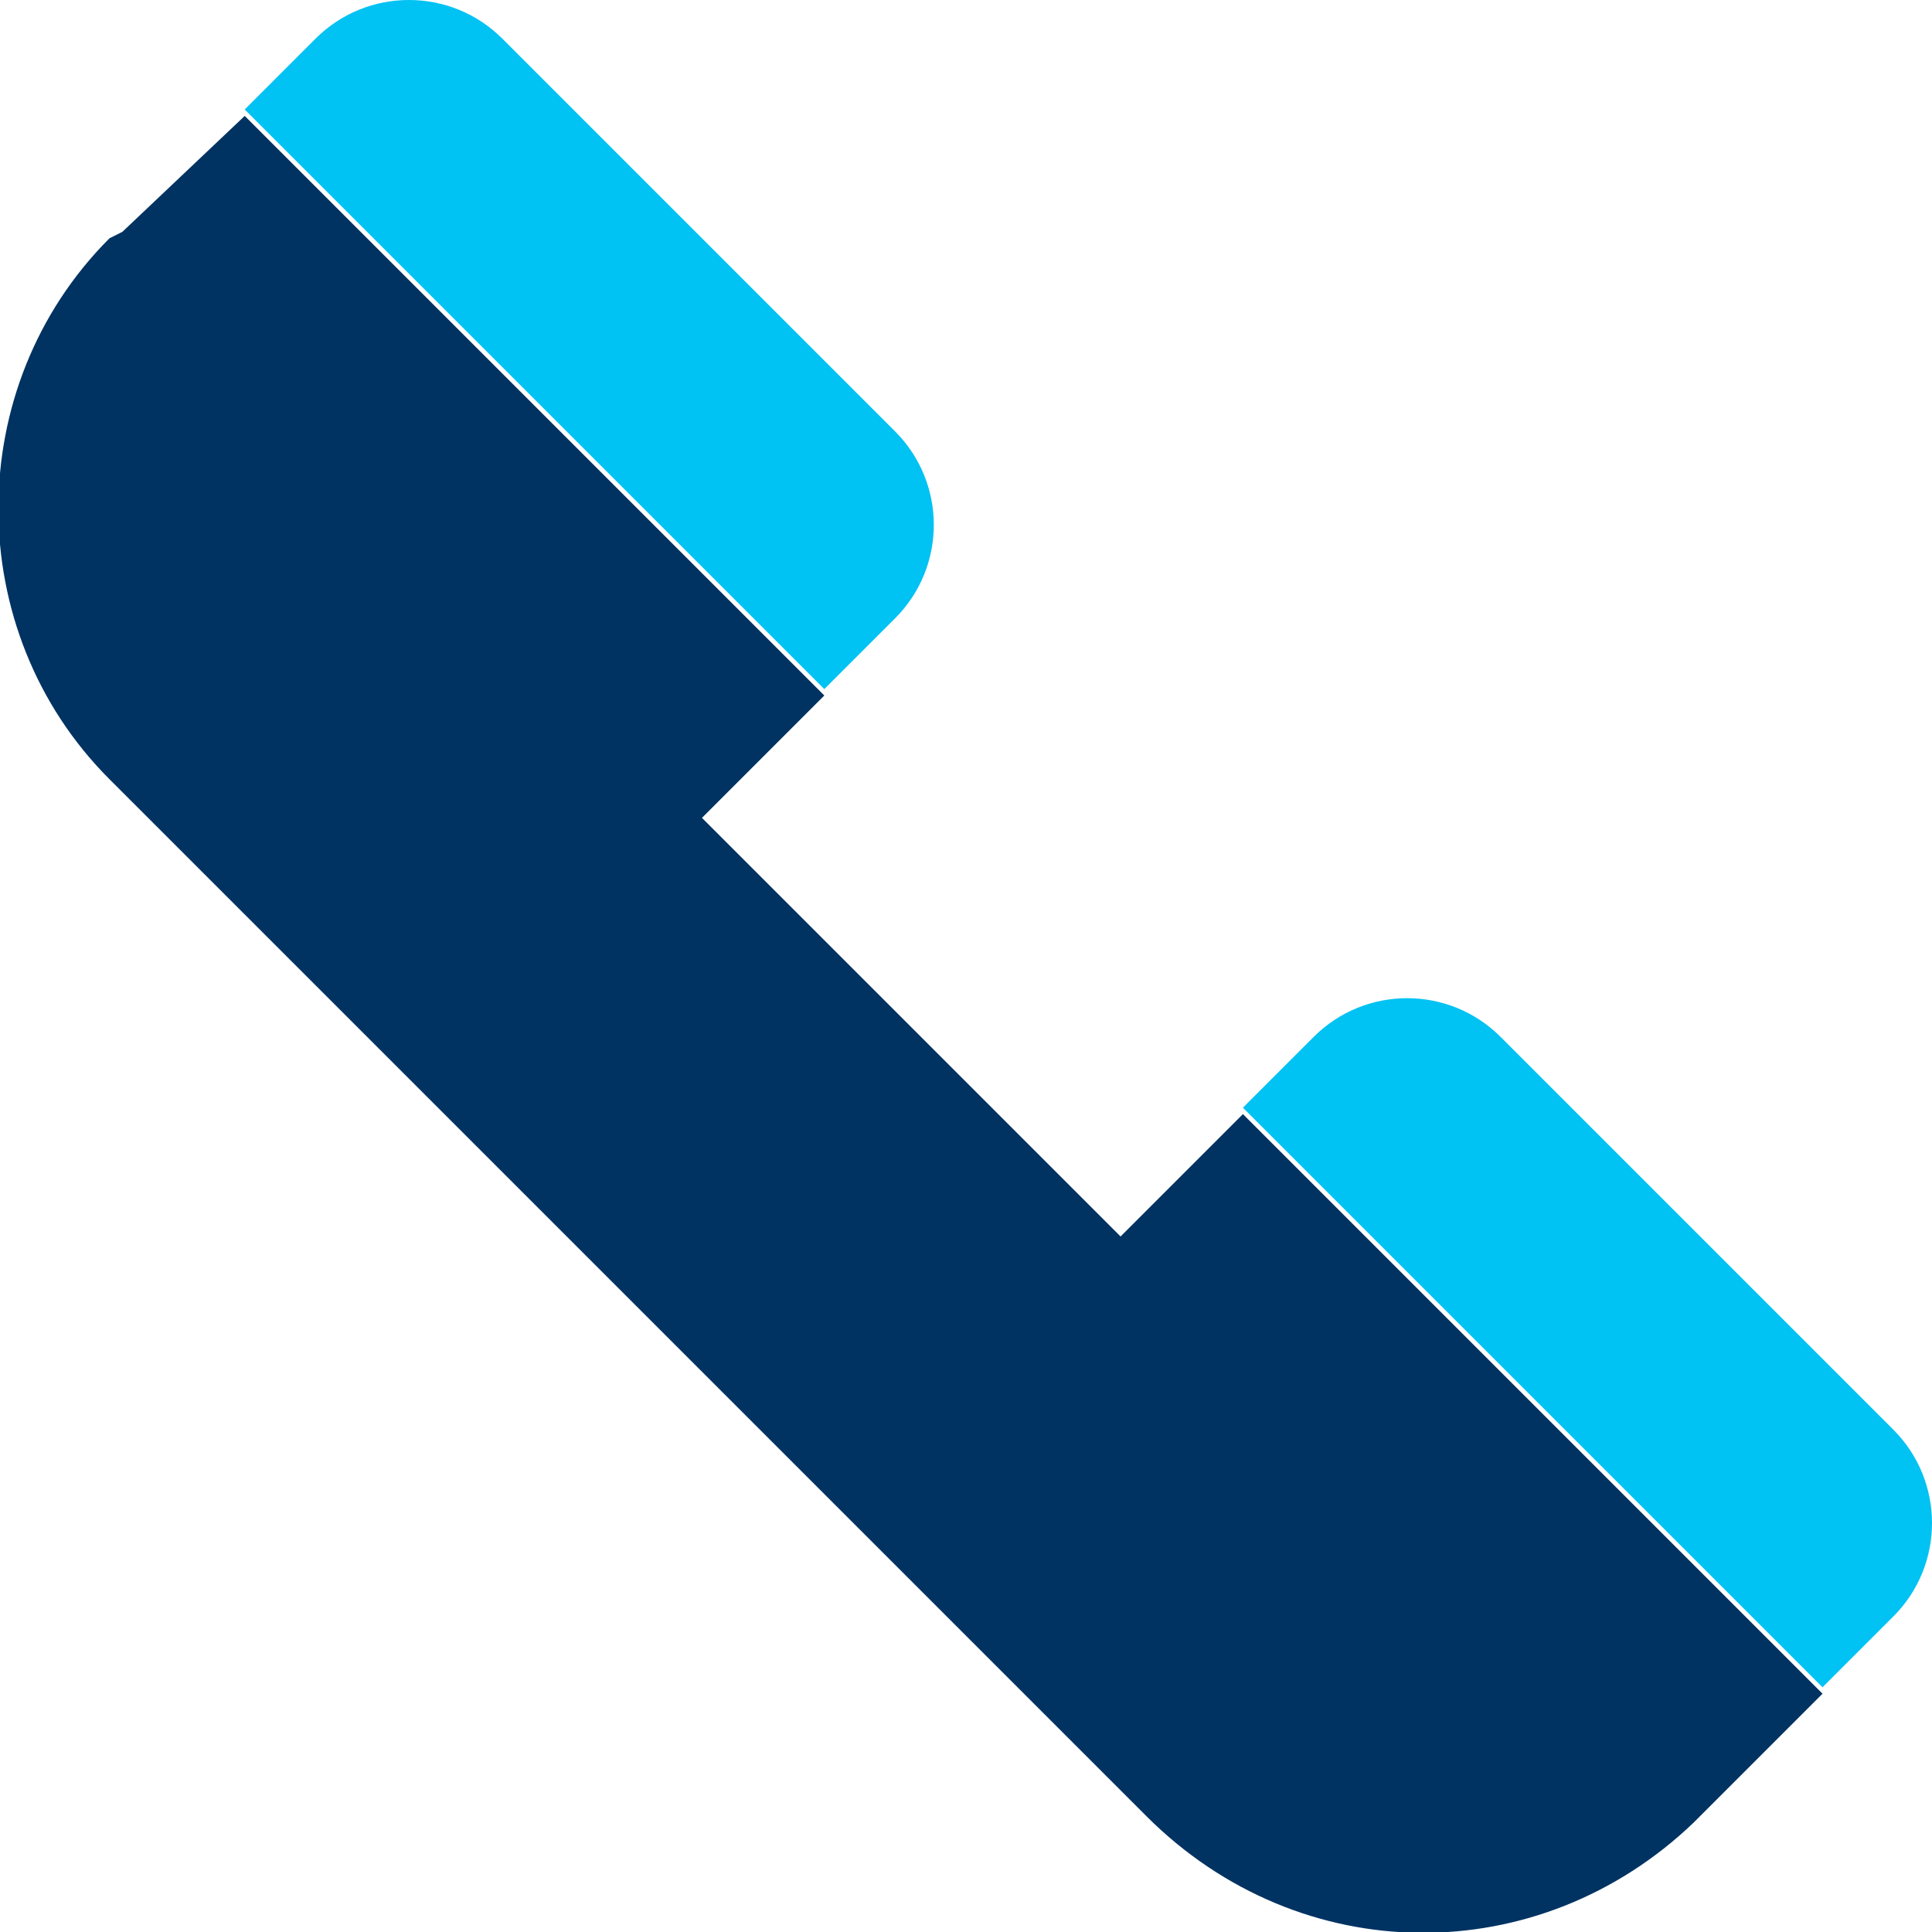
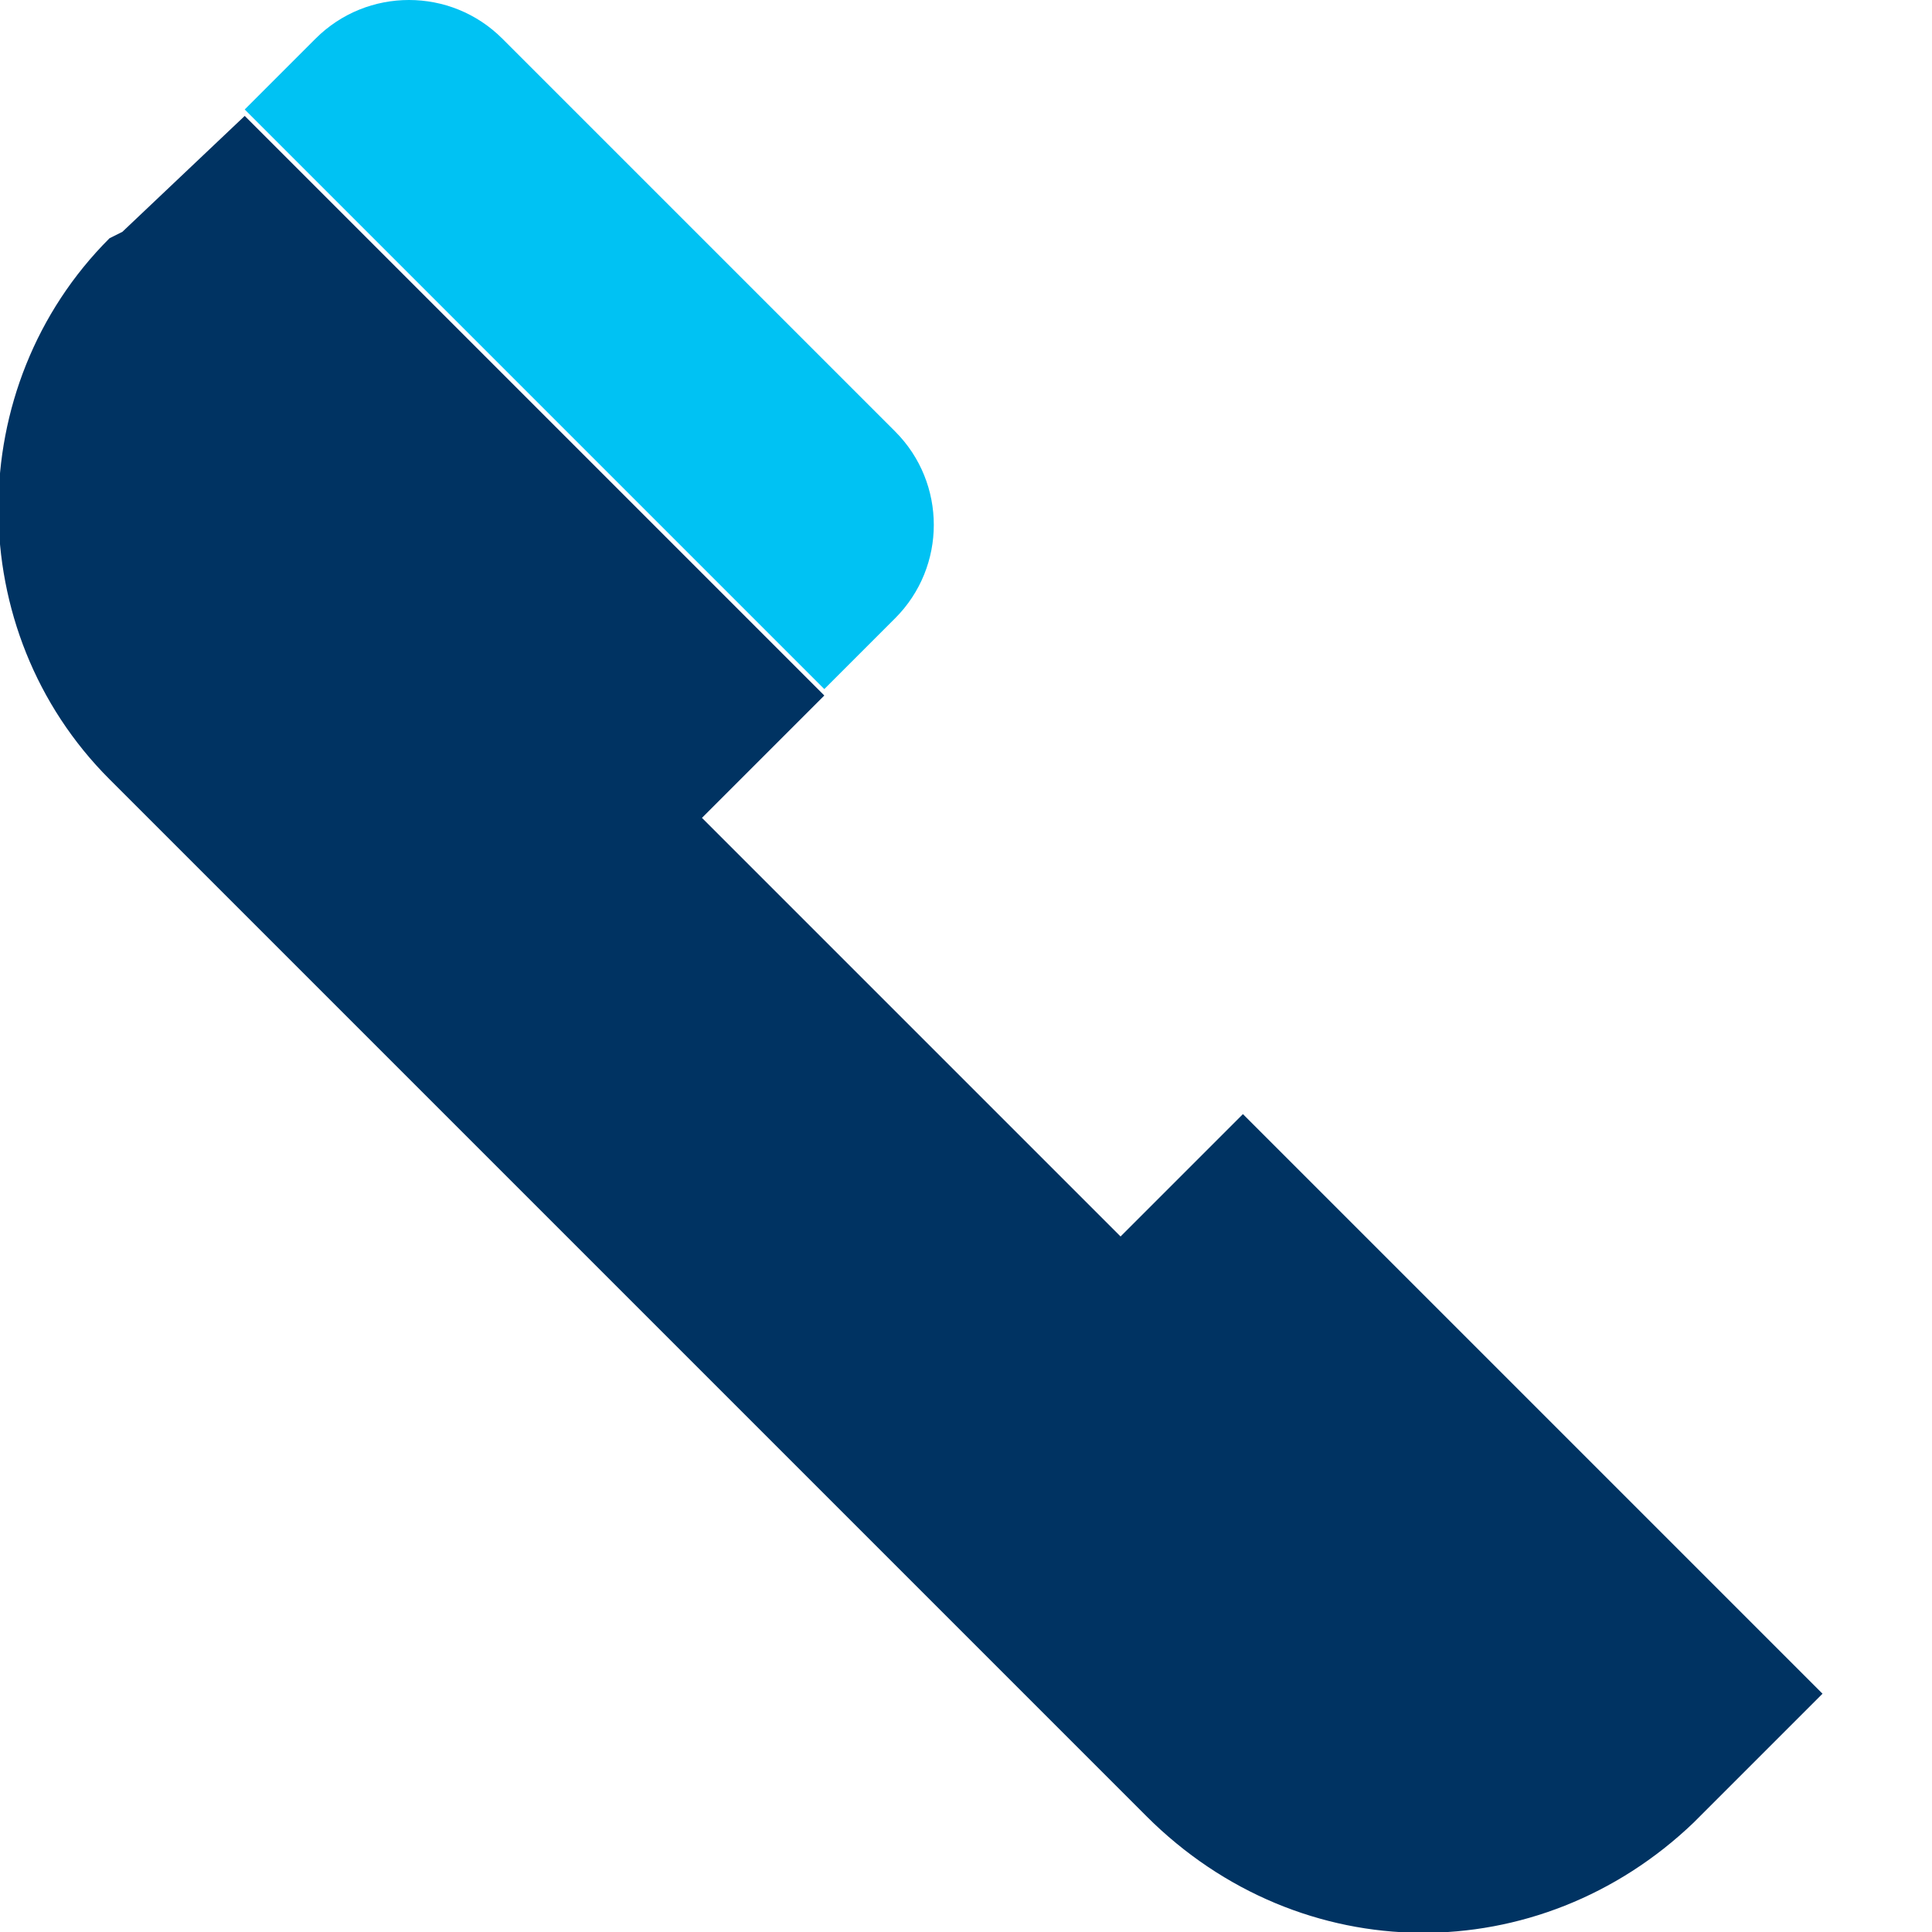
<svg xmlns="http://www.w3.org/2000/svg" version="1.1" id="레이어_1" x="0px" y="0px" width="30px" height="30px" viewBox="0 0 30 30" style="enable-background:new 0 0 30 30;" xml:space="preserve">
  <style type="text/css">
	.st0{fill:#003362;}
	.st1{fill:#00C2F3;}
</style>
  <path class="st0" d="M26.3,28.3l2-2l-9-9l-1.9,1.9l-6.5-6.5l1.9-1.9l-9-9L1.9,3.6L1.7,3.7c-2.3,2.3-2.3,6.1,0,8.4l16.1,16.1  C20.2,30.6,23.9,30.6,26.3,28.3z" />
-   <path class="st1" d="M23.3,16.1l6.1,6.1c0.8,0.8,0.8,2.1,0,2.9l-1.1,1.1l-9-9l1.1-1.1C21.2,15.3,22.5,15.3,23.3,16.1z" />
  <path class="st1" d="M7.8,0.6l6.1,6.1c0.8,0.8,0.8,2.1,0,2.9l-1.1,1.1l-9-9l1.1-1.1C5.7-0.2,7-0.2,7.8,0.6z" />
</svg>